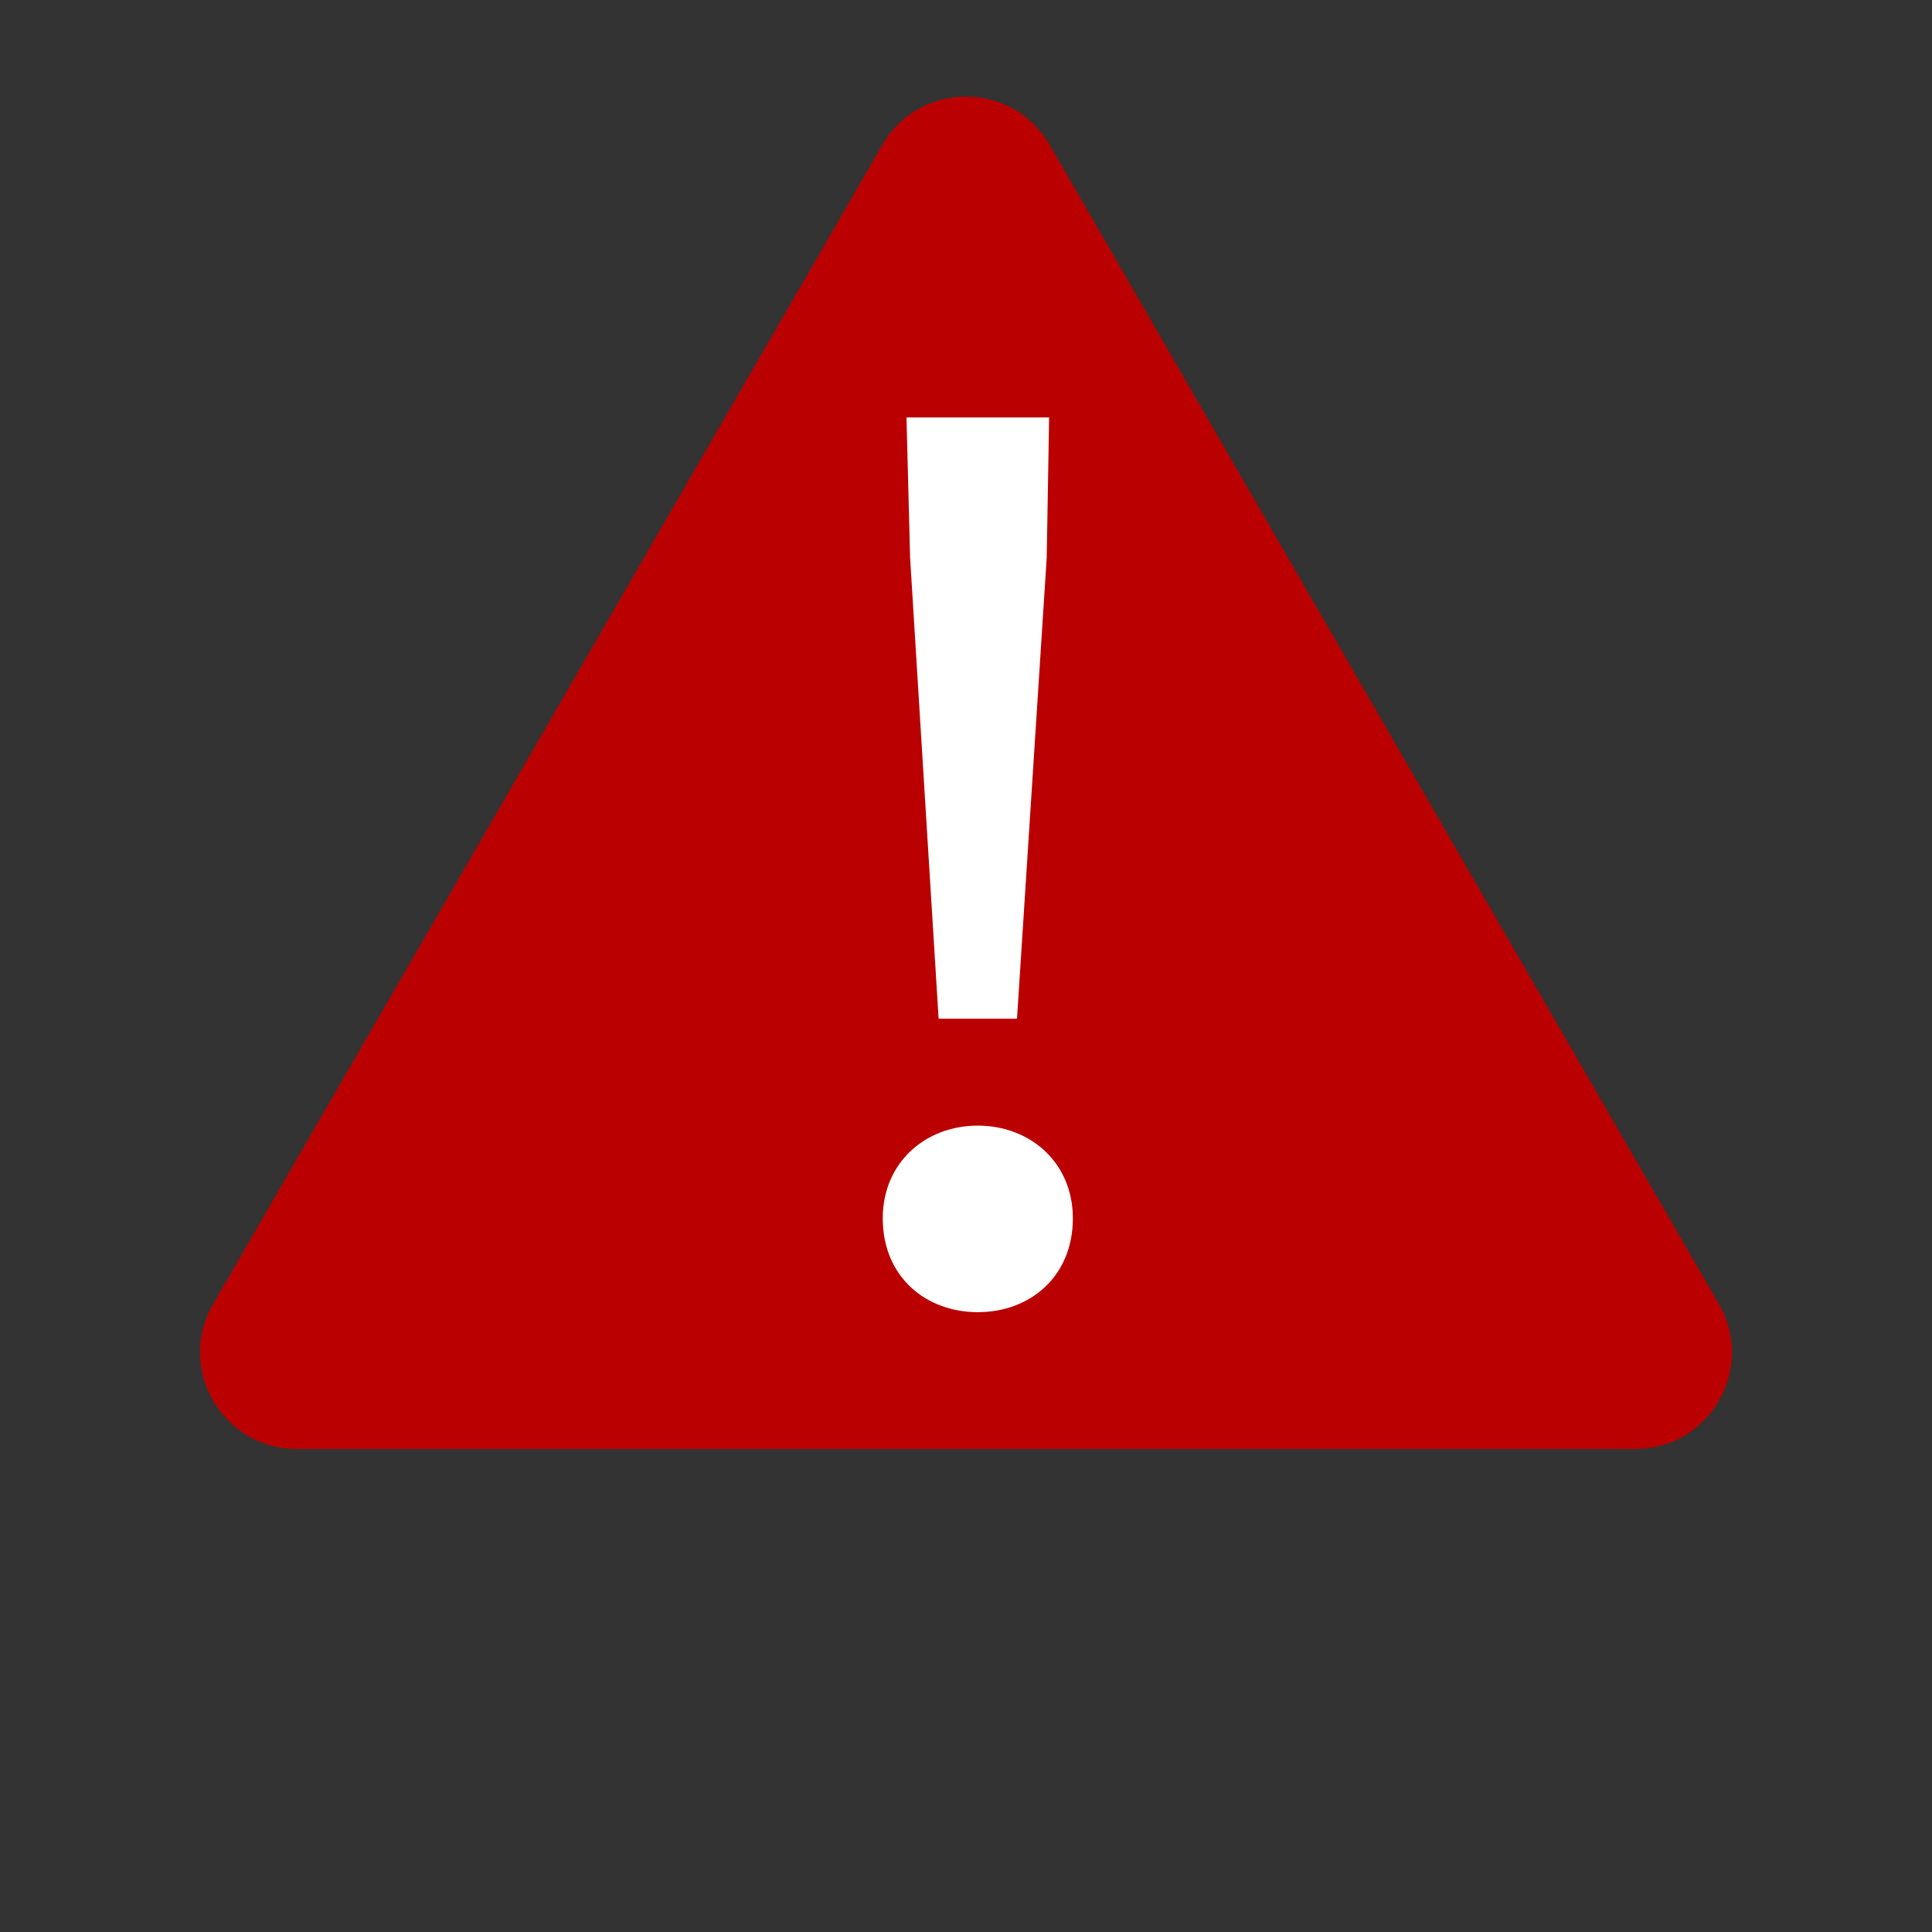
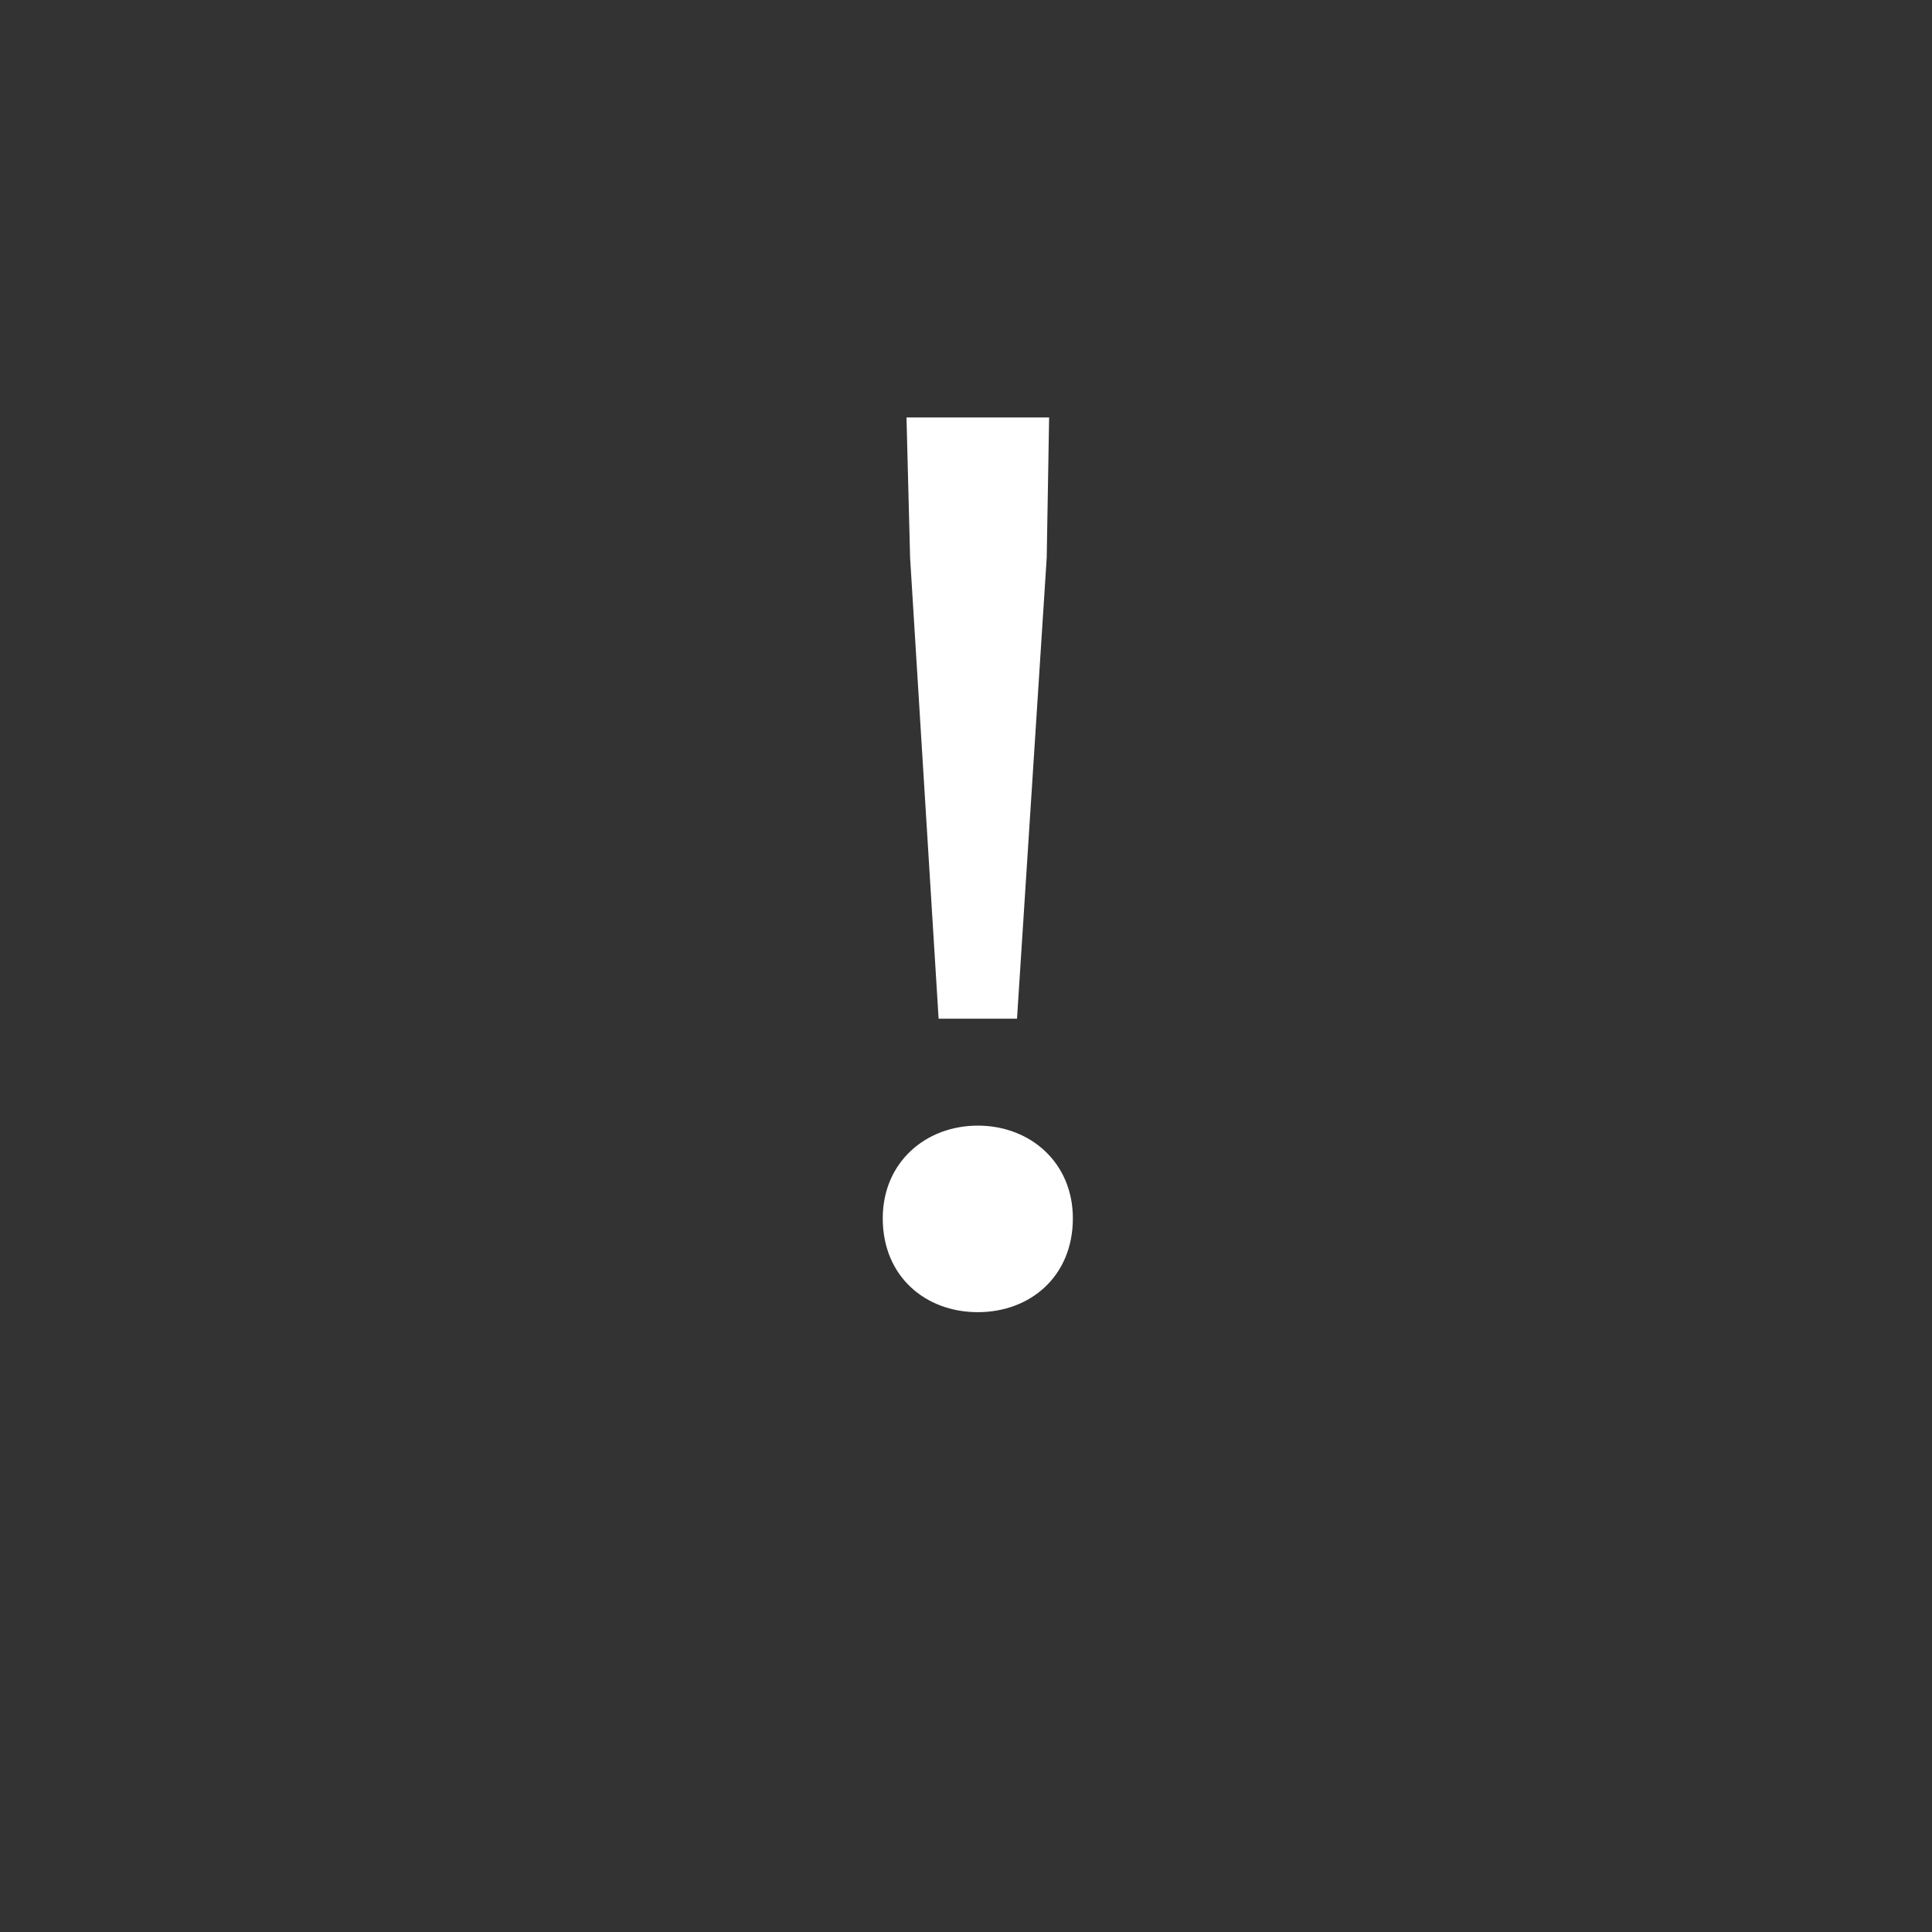
<svg xmlns="http://www.w3.org/2000/svg" width="45" height="45" viewBox="0 0 45 45" fill="none">
  <rect x="0" y="0" width="45" height="45" fill="#333333" stroke="none" />
-   <path d="M20.551 3.375C21.418 1.875 23.582 1.875 24.449 3.375L40.037 30.375C40.903 31.875 39.821 33.75 38.089 33.75H6.912C5.179 33.75 4.097 31.875 4.963 30.375L20.551 3.375Z" fill="#BA0000" />
  <path d="M21.862 23.728L21.198 12.99L21.114 9.724H24.436L24.38 12.99L23.688 23.728H21.862ZM22.775 30.563C21.557 30.563 20.561 29.733 20.561 28.377C20.561 27.076 21.557 26.218 22.775 26.218C23.993 26.218 24.989 27.076 24.989 28.377C24.989 29.733 23.993 30.563 22.775 30.563Z" fill="white" />
</svg>